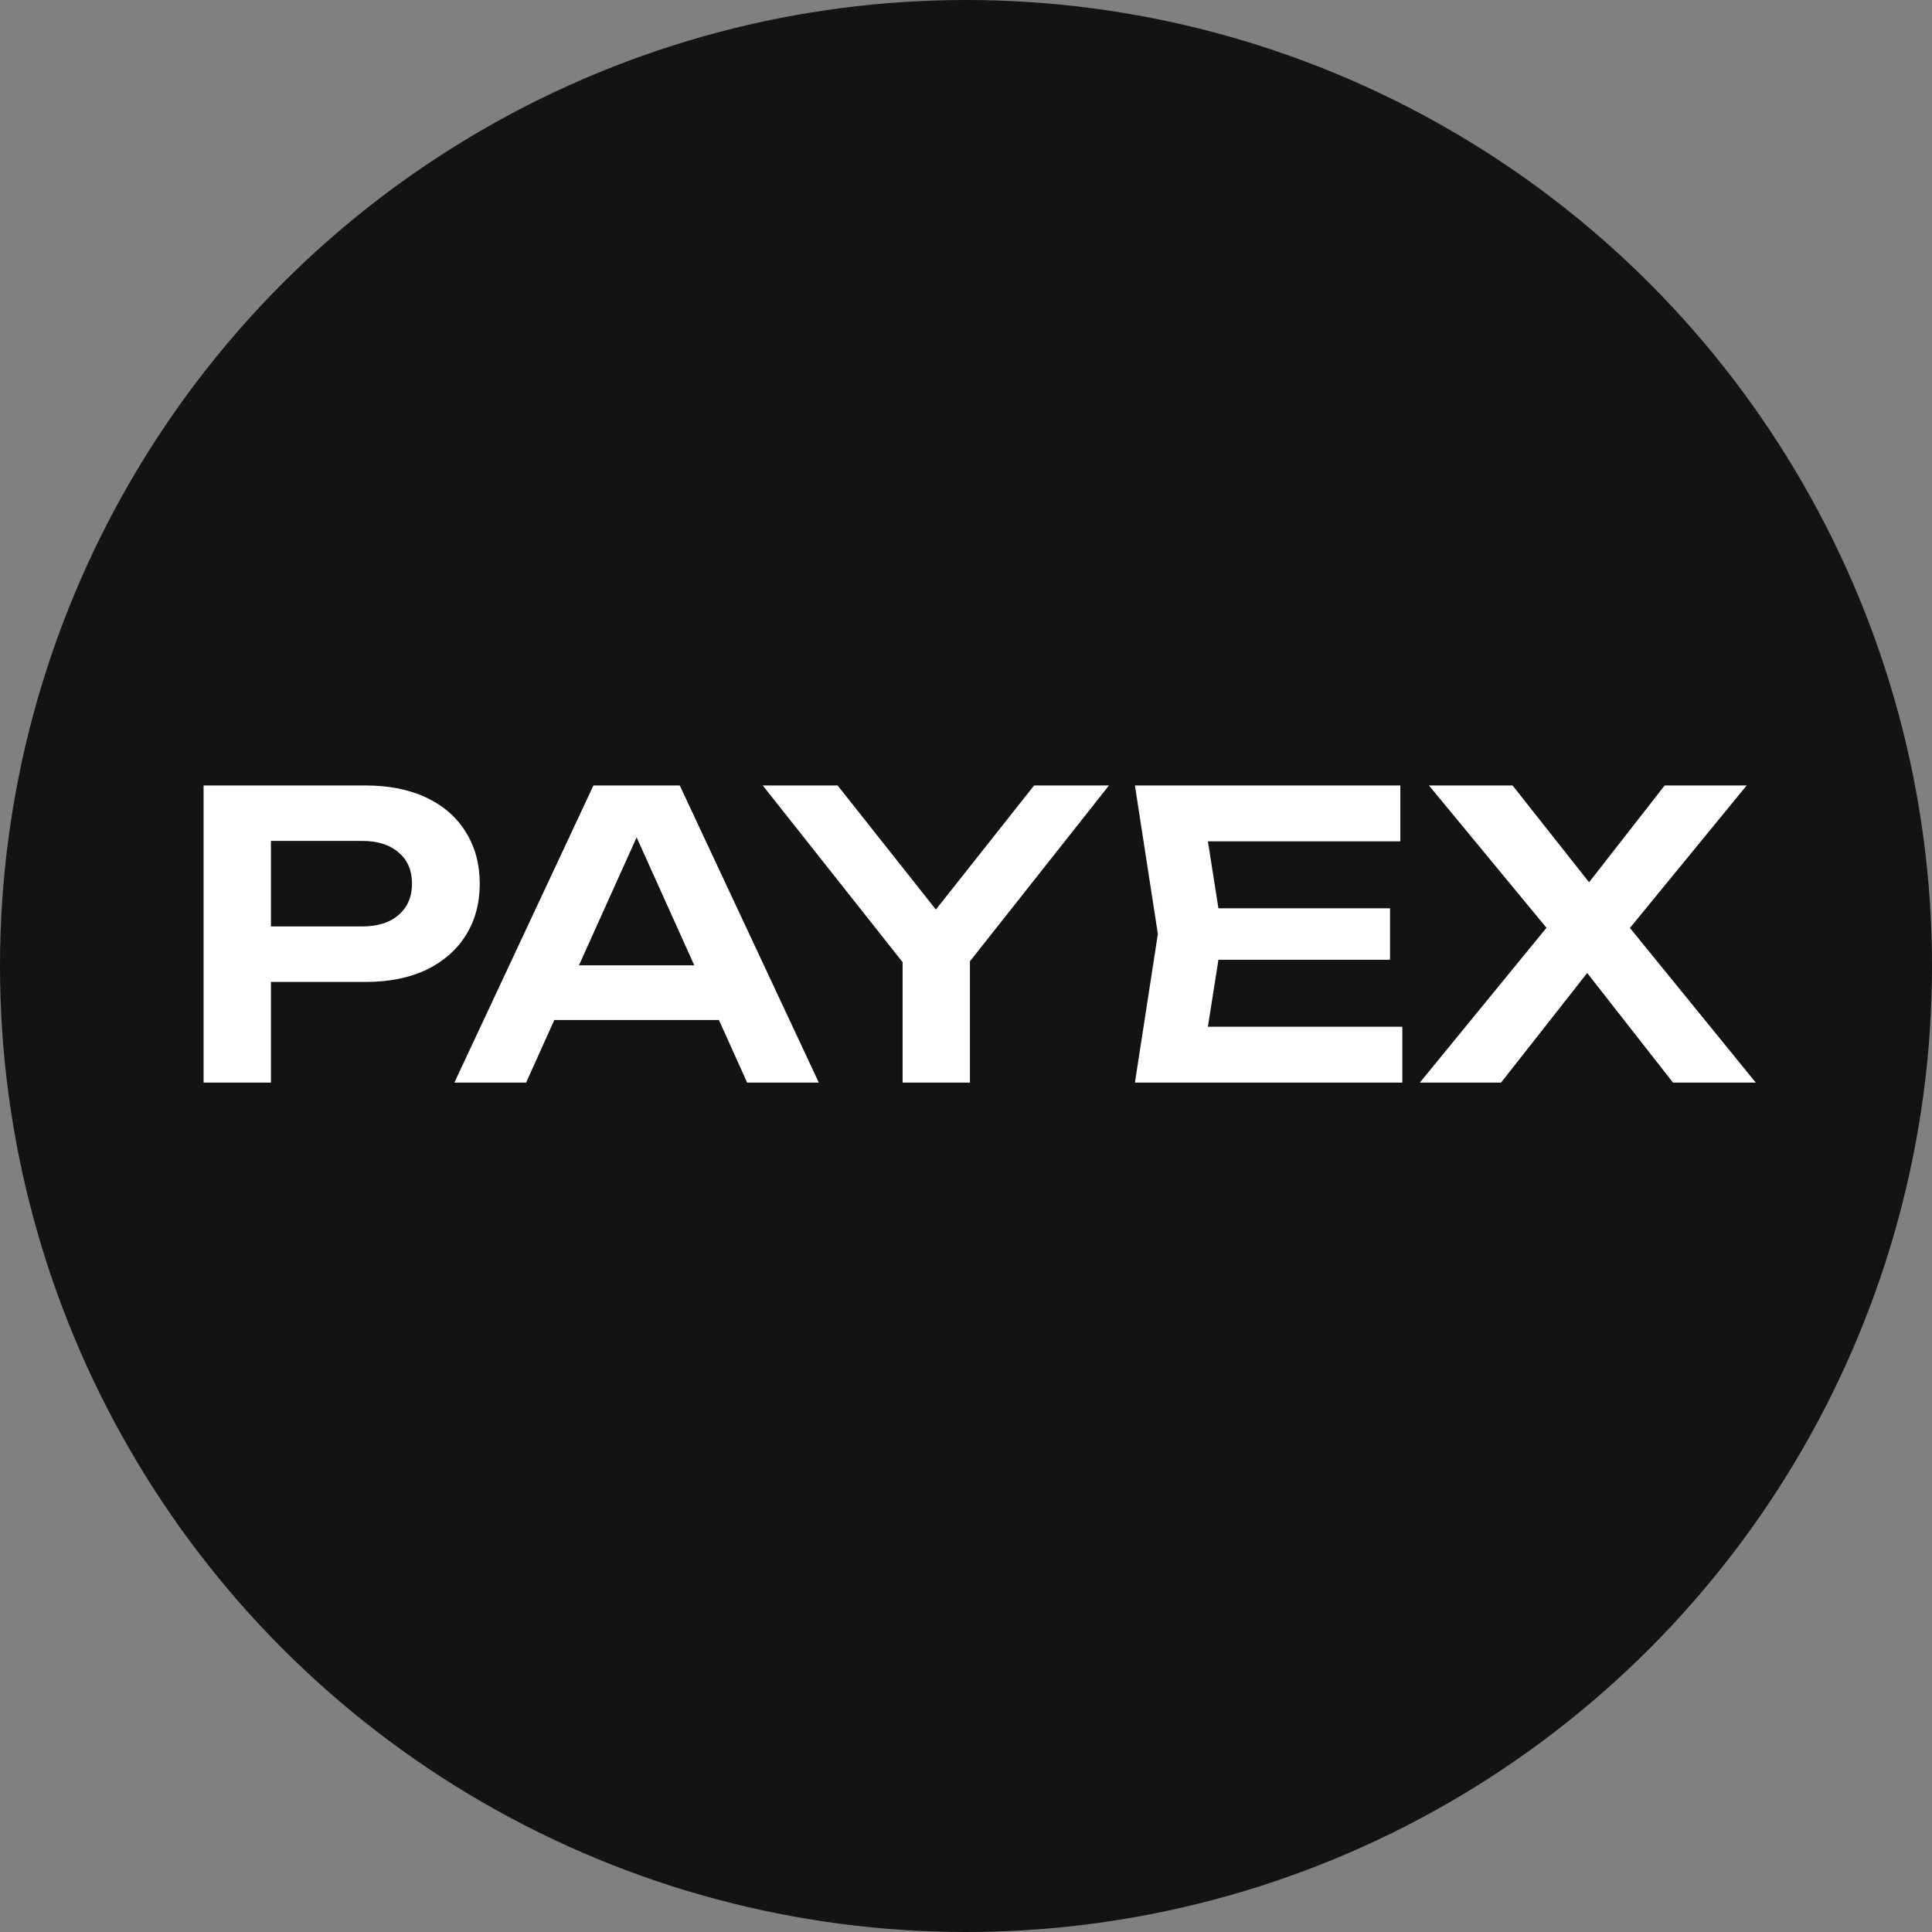
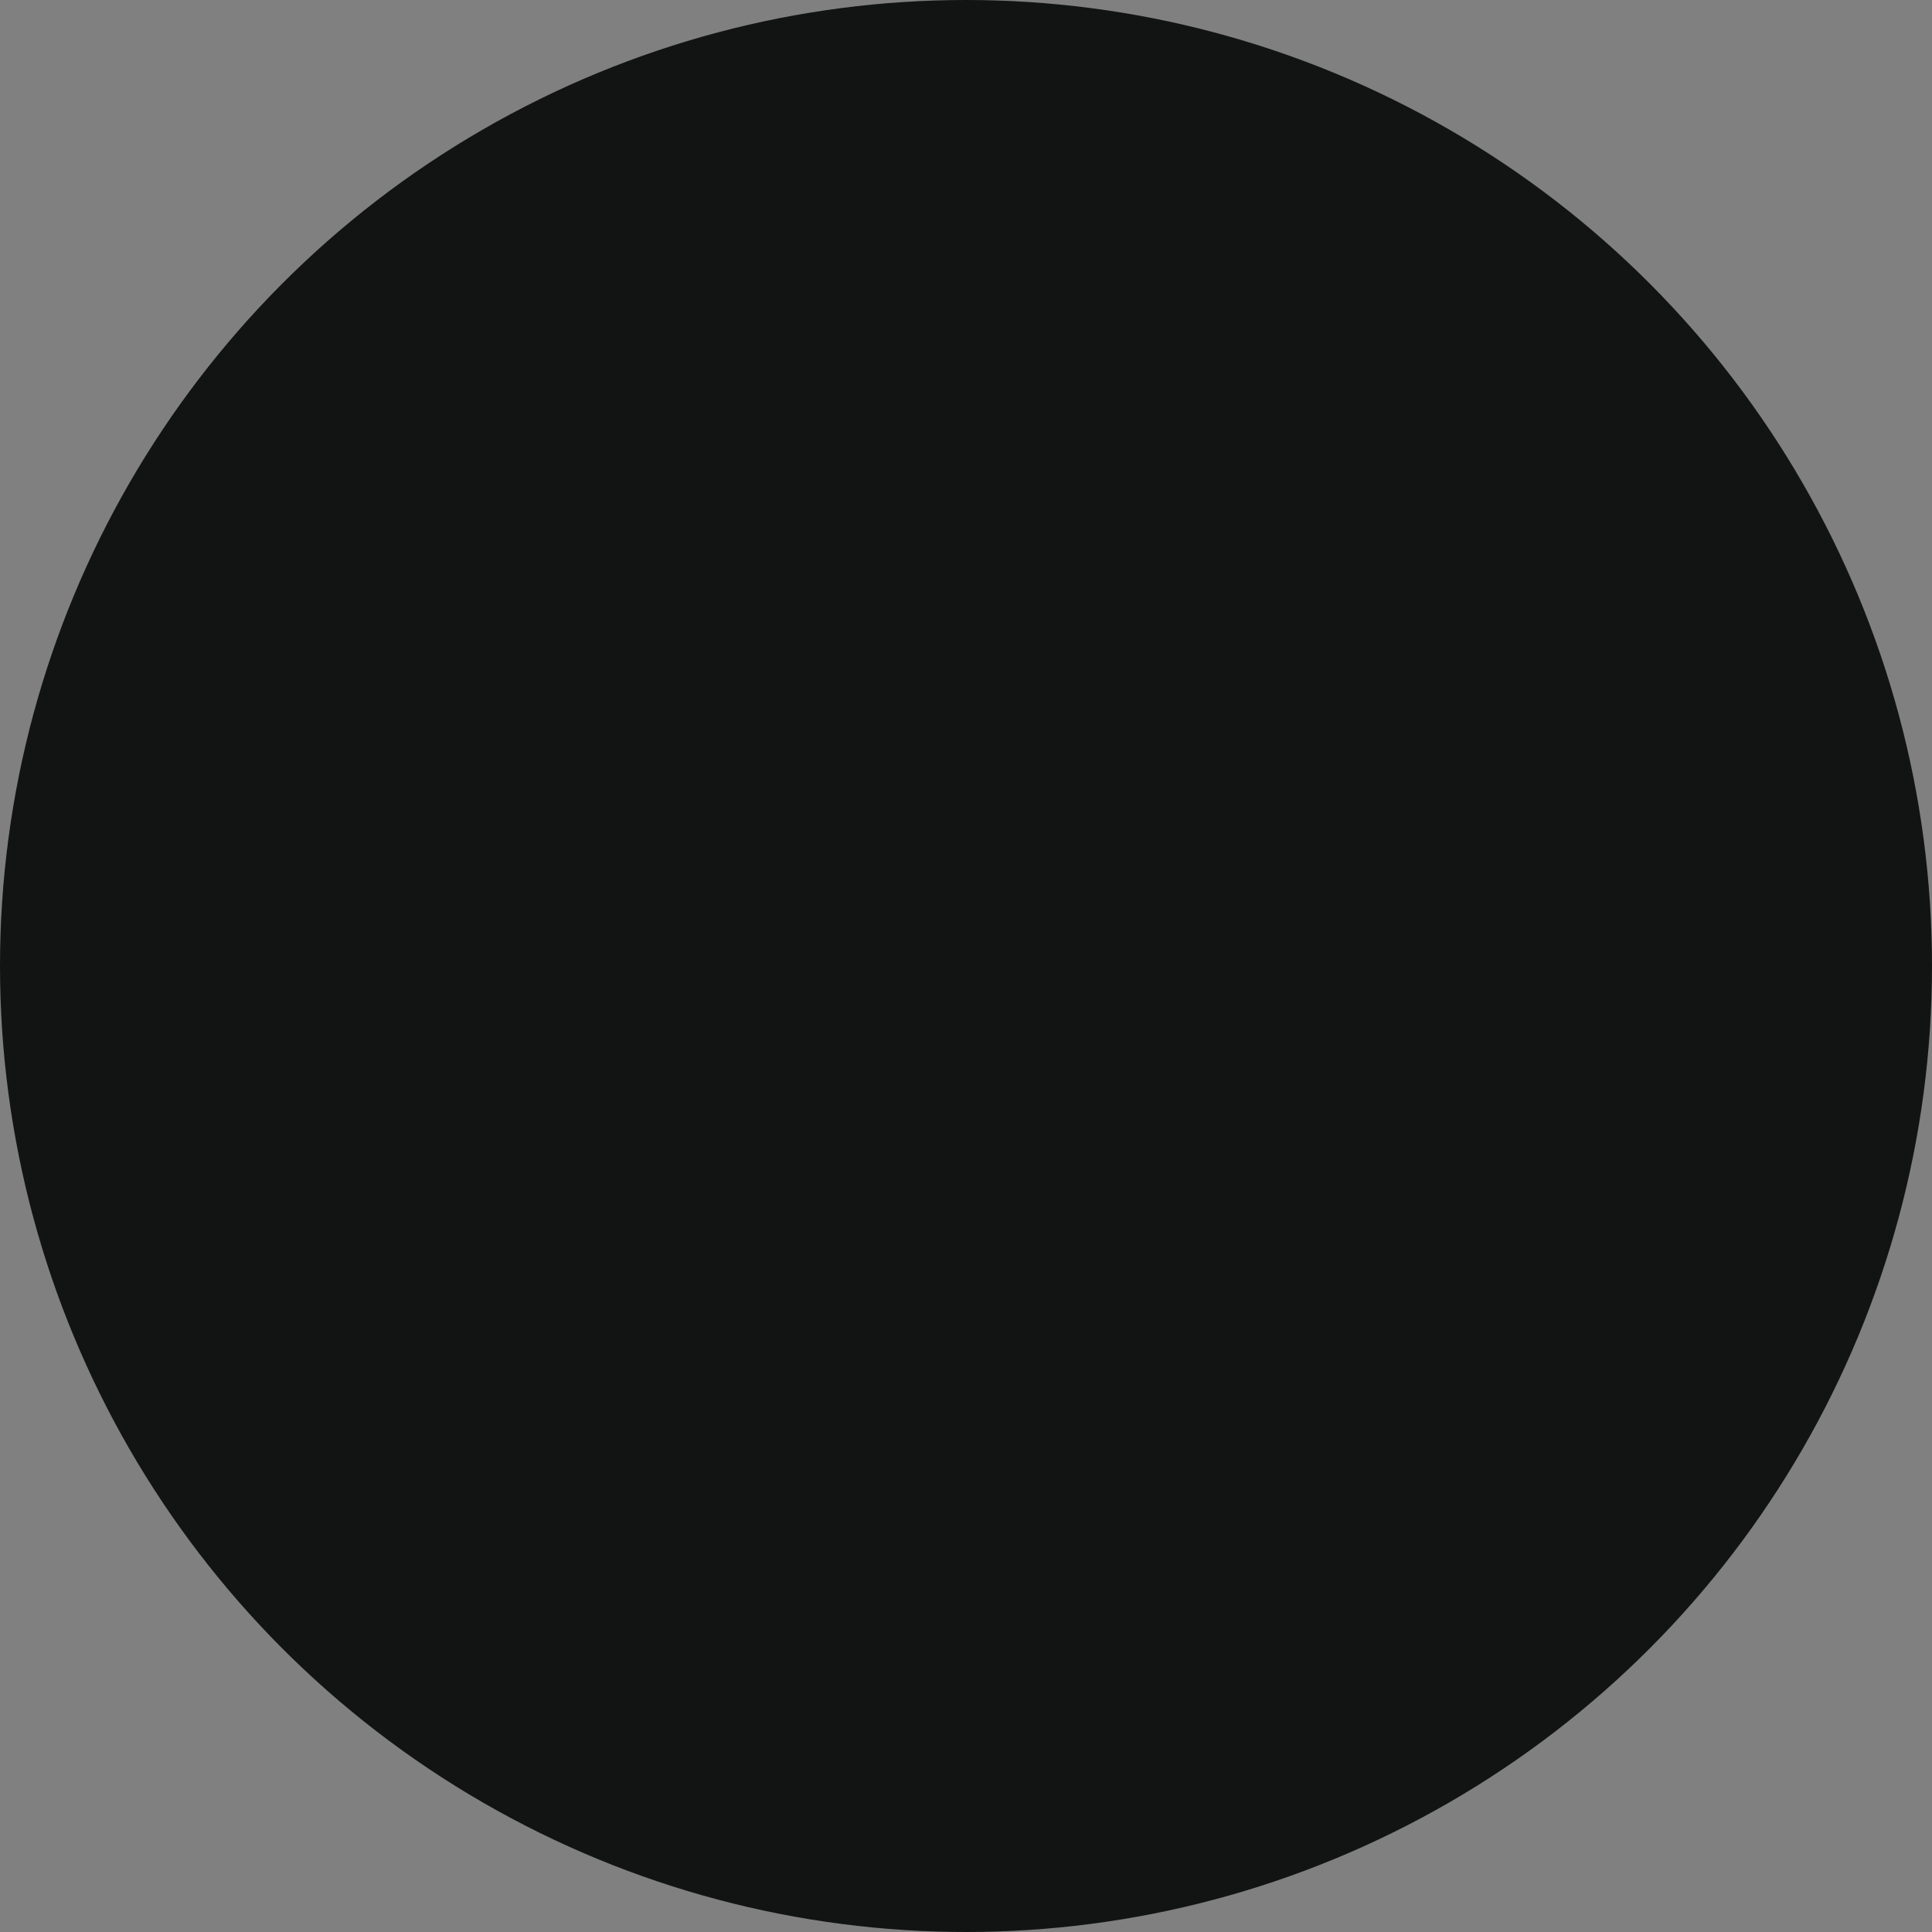
<svg xmlns="http://www.w3.org/2000/svg" width="32" height="32" viewBox="0 0 32 32" fill="none">
  <rect x="0" y="0" width="32" height="32" fill="#808080" stroke="none" />
  <circle cx="16" cy="16" r="16" fill="#121413" />
-   <path d="M6.056 13.01C6.445 13.01 6.782 13.078 7.066 13.213C7.351 13.349 7.567 13.539 7.716 13.784C7.869 14.029 7.946 14.313 7.946 14.637C7.946 14.961 7.869 15.245 7.716 15.49C7.567 15.73 7.351 15.921 7.066 16.061C6.782 16.196 6.445 16.264 6.056 16.264H3.884V15.345H5.997C6.255 15.345 6.456 15.282 6.601 15.155C6.749 15.028 6.824 14.856 6.824 14.637C6.824 14.414 6.749 14.241 6.601 14.119C6.456 13.992 6.255 13.928 5.997 13.928H3.983L4.488 13.397V17.931H3.372V13.01H6.056ZM8.812 16.894V15.989H12.224V16.894H8.812ZM11.259 13.01L13.562 17.931H12.375L10.361 13.462H10.728L8.714 17.931H7.526L9.829 13.01H11.259ZM14.95 17.931V15.556H16.065V17.931H14.95ZM12.634 13.01H13.874L15.77 15.405H15.232L17.128 13.01H18.368L15.862 16.179L15.147 16.185L12.634 13.01ZM23.023 15.044V15.897H19.5V15.044H23.023ZM20.248 15.47L19.92 17.557L19.434 17.006H23.227V17.931H18.798L19.178 15.47L18.798 13.01H23.194V13.935H19.434L19.92 13.384L20.248 15.47ZM26.726 15.7V15.037L29.081 17.931H27.71L26.03 15.785H26.549L24.862 17.931H23.517L25.879 15.044V15.687L23.668 13.01H25.053L26.588 14.952H26.056L27.572 13.01H28.93L26.726 15.7Z" fill="white" />
</svg>